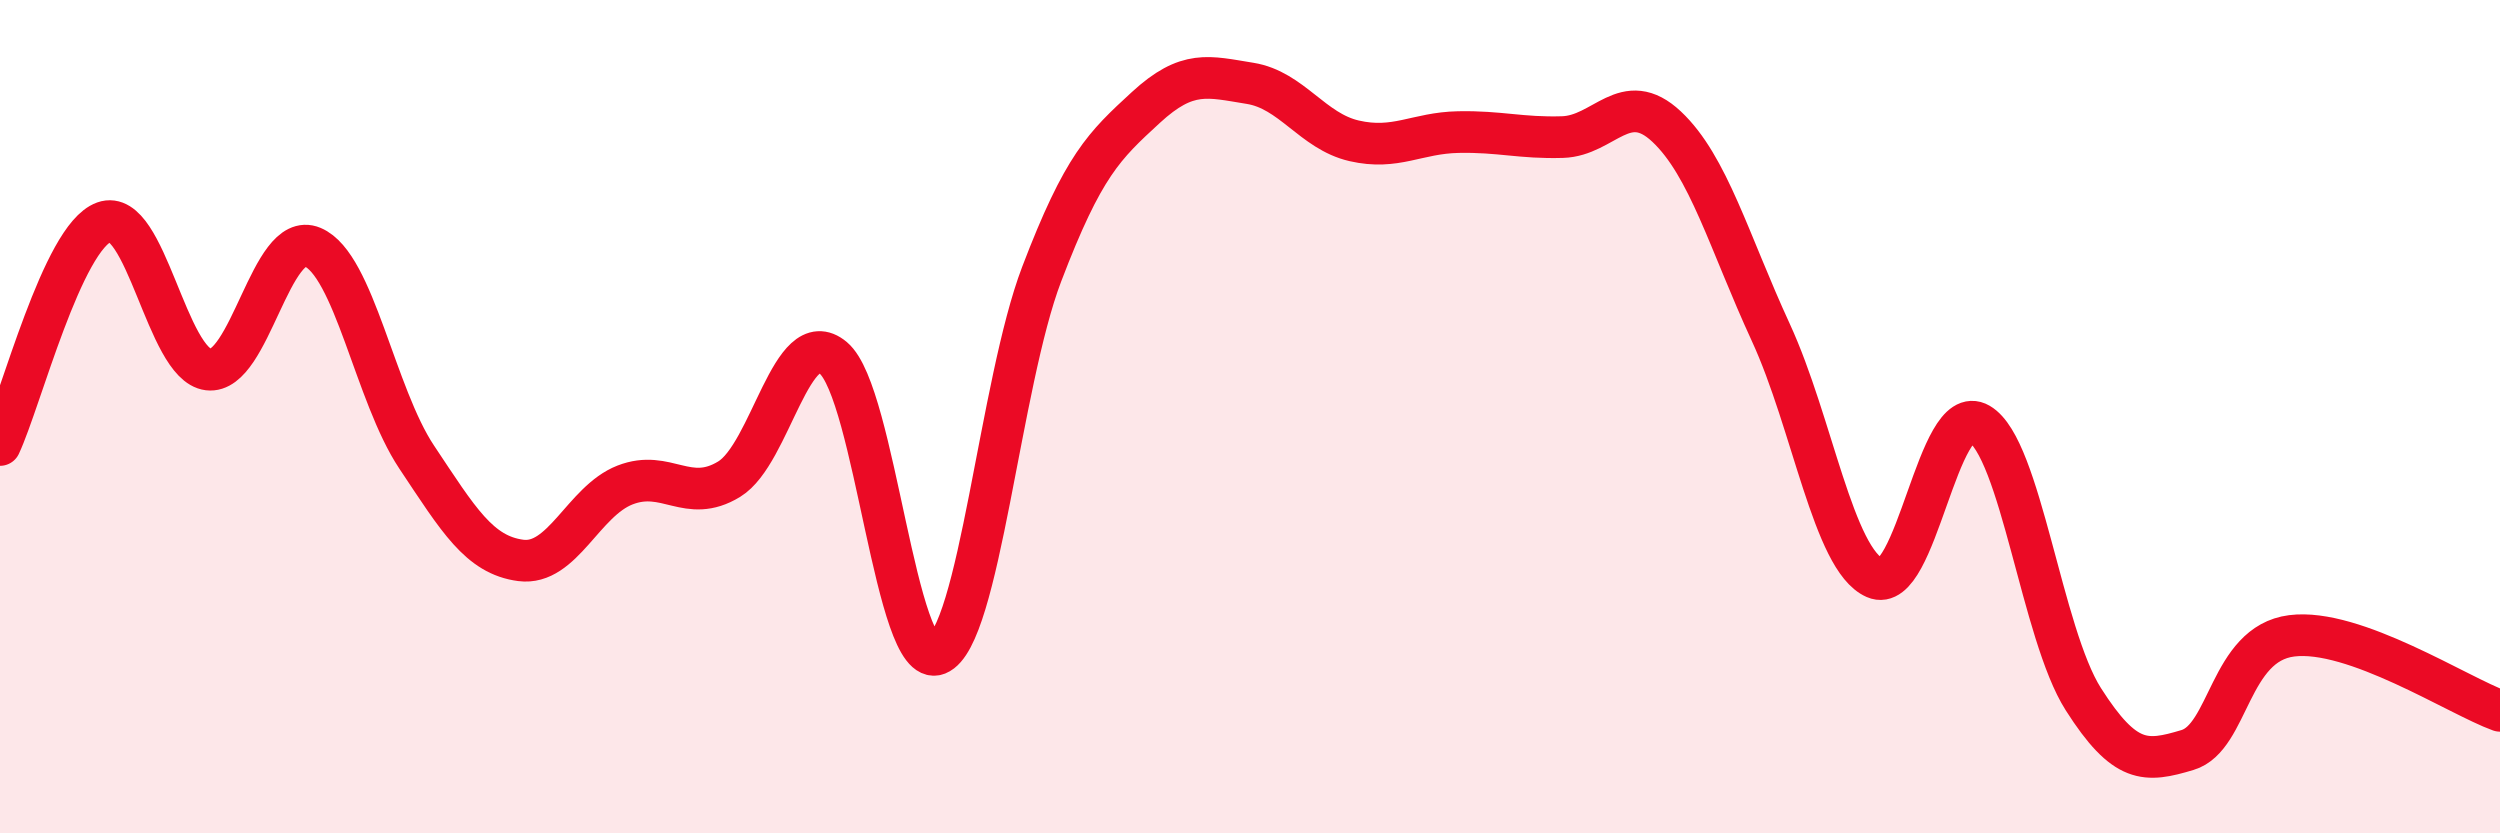
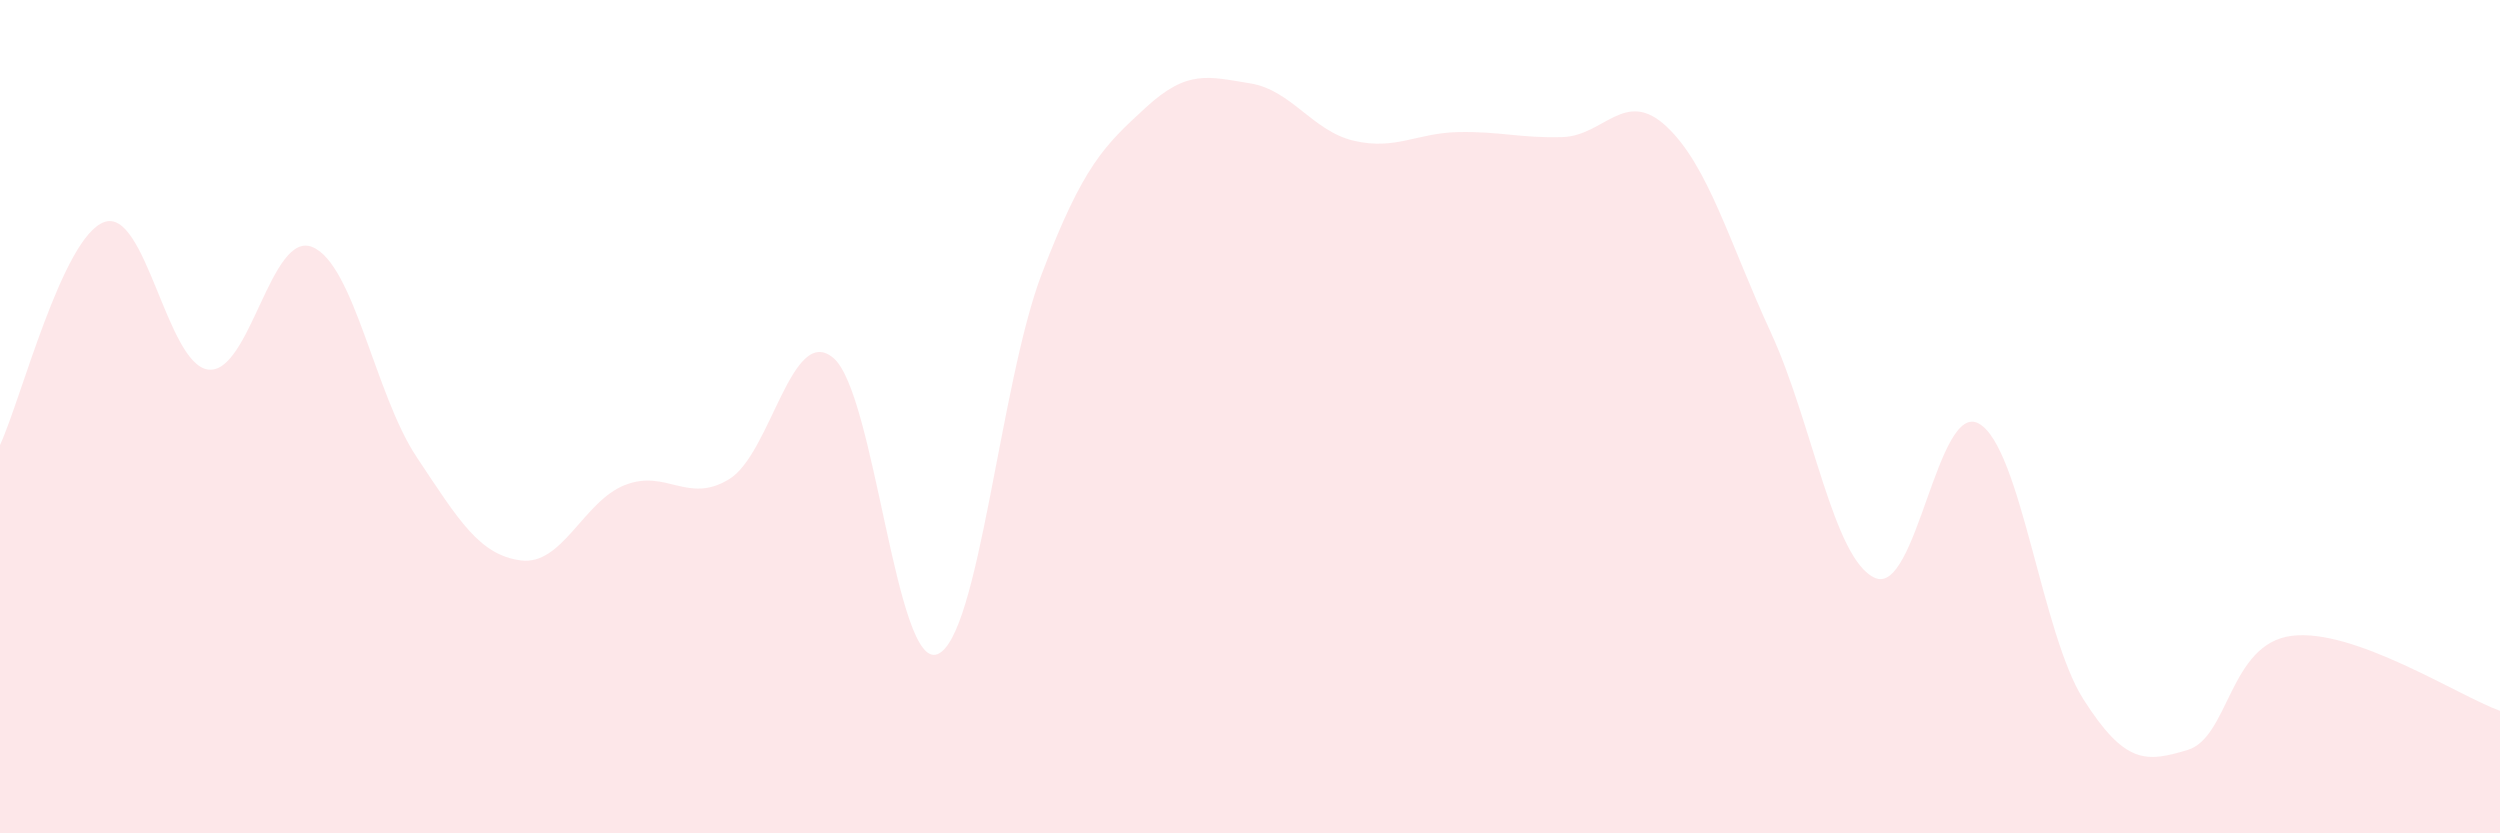
<svg xmlns="http://www.w3.org/2000/svg" width="60" height="20" viewBox="0 0 60 20">
  <path d="M 0,10.68 C 0.5,9.61 1.5,5.69 2.5,5.33 C 3.5,4.97 4,8.75 5,8.87 C 6,8.99 6.5,5.51 7.5,5.93 C 8.5,6.35 9,9.47 10,10.97 C 11,12.47 11.5,13.32 12.5,13.45 C 13.5,13.58 14,12.03 15,11.64 C 16,11.25 16.5,12.11 17.5,11.5 C 18.5,10.89 19,7.75 20,8.59 C 21,9.43 21.5,16.1 22.5,15.7 C 23.5,15.3 24,9.2 25,6.58 C 26,3.96 26.5,3.5 27.5,2.58 C 28.5,1.66 29,1.84 30,2 C 31,2.16 31.5,3.15 32.5,3.38 C 33.5,3.61 34,3.19 35,3.17 C 36,3.15 36.5,3.32 37.5,3.29 C 38.5,3.26 39,2.1 40,3.04 C 41,3.98 41.5,5.81 42.5,7.98 C 43.5,10.15 44,13.43 45,13.87 C 46,14.31 46.5,9.59 47.5,10.17 C 48.5,10.75 49,15.21 50,16.78 C 51,18.35 51.5,18.3 52.5,18 C 53.5,17.7 53.5,15.45 55,15.26 C 56.5,15.07 59,16.7 60,17.06L60 20L0 20Z" fill="#EB0A25" opacity="0.1" stroke-linecap="round" stroke-linejoin="round" />
-   <path d="M 0,10.68 C 0.5,9.61 1.5,5.69 2.5,5.33 C 3.5,4.97 4,8.75 5,8.87 C 6,8.99 6.5,5.51 7.5,5.93 C 8.5,6.35 9,9.47 10,10.97 C 11,12.47 11.5,13.32 12.5,13.45 C 13.5,13.58 14,12.03 15,11.64 C 16,11.25 16.5,12.11 17.5,11.5 C 18.5,10.89 19,7.75 20,8.59 C 21,9.43 21.5,16.1 22.5,15.7 C 23.5,15.3 24,9.2 25,6.58 C 26,3.96 26.5,3.5 27.5,2.58 C 28.5,1.66 29,1.84 30,2 C 31,2.16 31.5,3.15 32.5,3.38 C 33.5,3.61 34,3.19 35,3.17 C 36,3.15 36.5,3.32 37.5,3.29 C 38.5,3.26 39,2.1 40,3.04 C 41,3.98 41.5,5.81 42.5,7.98 C 43.5,10.15 44,13.43 45,13.87 C 46,14.31 46.5,9.59 47.5,10.17 C 48.5,10.75 49,15.21 50,16.78 C 51,18.35 51.5,18.3 52.5,18 C 53.5,17.7 53.5,15.45 55,15.26 C 56.5,15.07 59,16.7 60,17.06" stroke="#EB0A25" stroke-width="1" fill="none" stroke-linecap="round" stroke-linejoin="round" />
</svg>